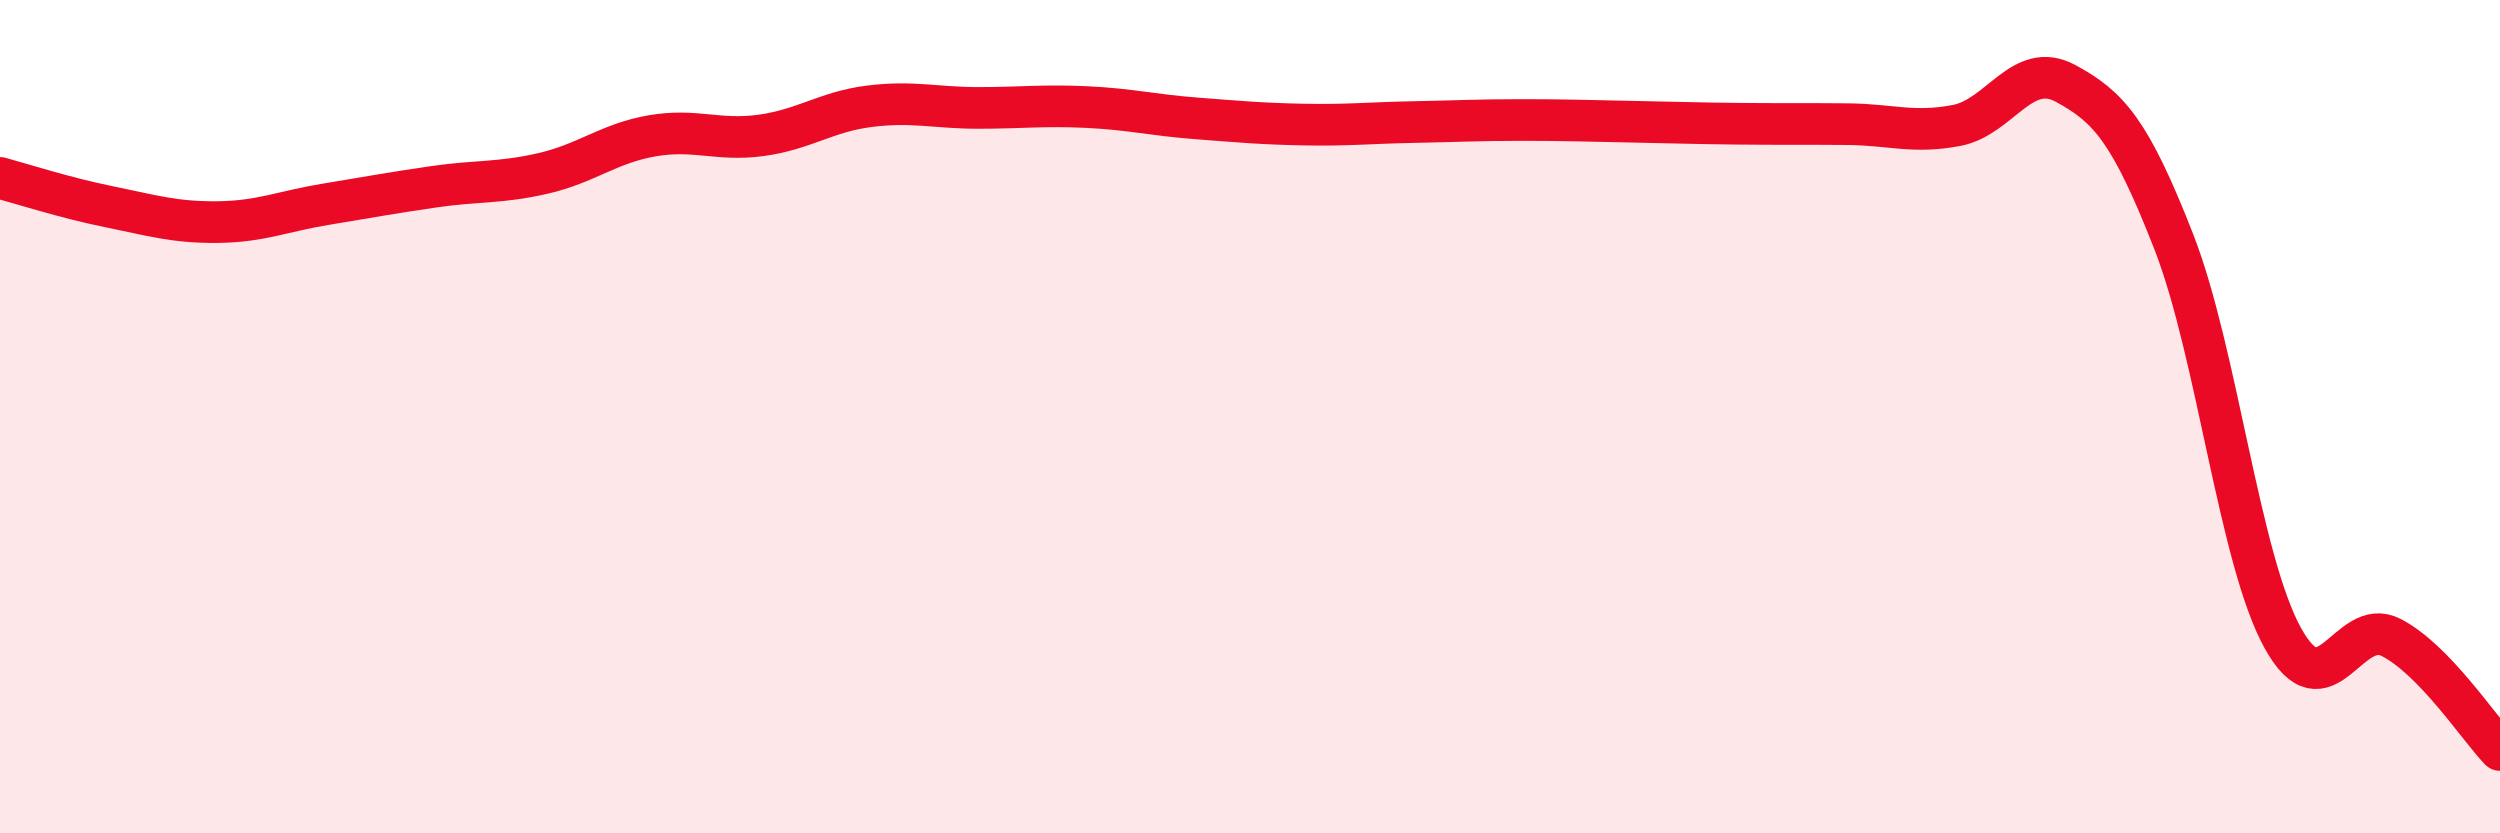
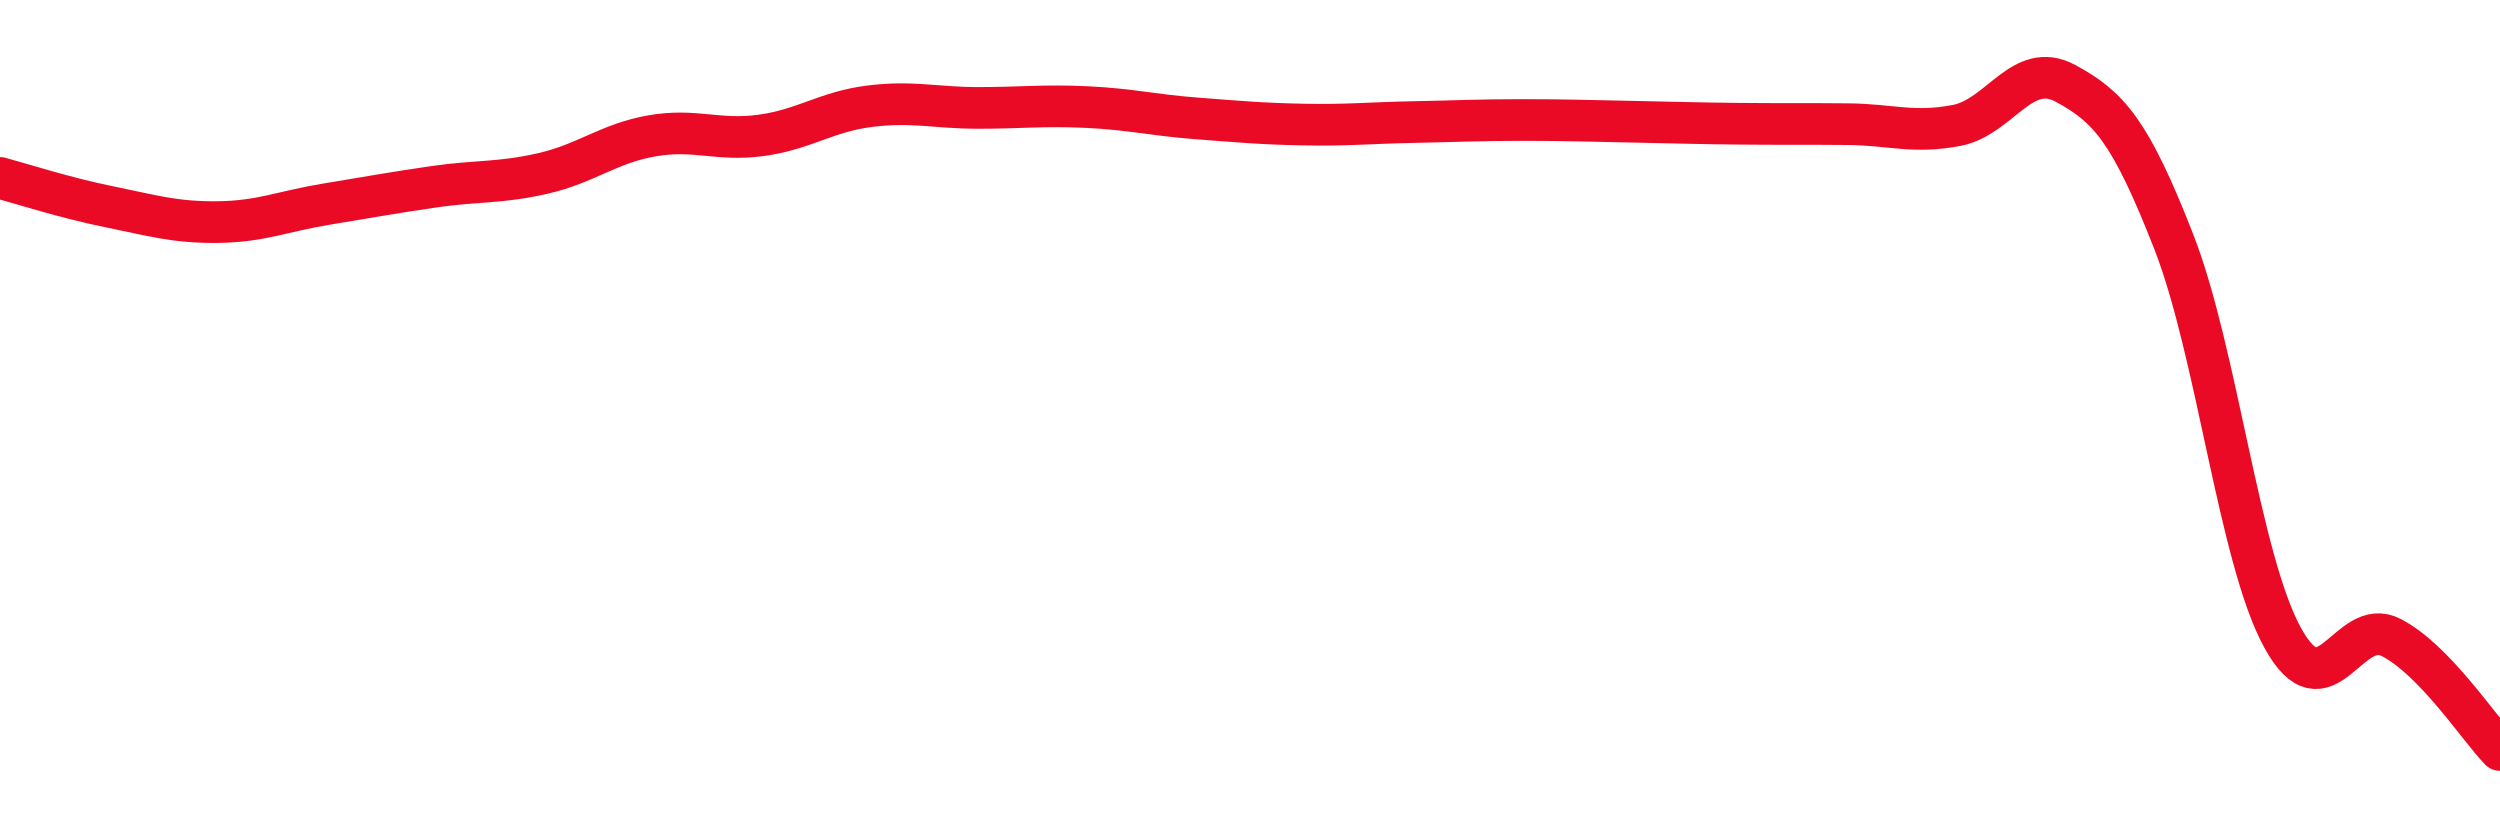
<svg xmlns="http://www.w3.org/2000/svg" width="60" height="20" viewBox="0 0 60 20">
-   <path d="M 0,4.27 C 0.52,4.41 1.57,4.75 2.61,4.96 C 3.65,5.17 4.18,5.34 5.22,5.33 C 6.26,5.32 6.79,5.07 7.83,4.9 C 8.87,4.73 9.39,4.63 10.43,4.48 C 11.47,4.33 12,4.4 13.04,4.16 C 14.08,3.92 14.61,3.44 15.65,3.26 C 16.69,3.08 17.22,3.39 18.26,3.25 C 19.3,3.11 19.83,2.68 20.87,2.55 C 21.91,2.42 22.44,2.59 23.48,2.59 C 24.52,2.59 25.05,2.52 26.09,2.57 C 27.13,2.62 27.66,2.76 28.7,2.84 C 29.74,2.92 30.26,2.97 31.3,2.99 C 32.34,3.01 32.87,2.95 33.91,2.93 C 34.95,2.91 35.48,2.88 36.52,2.88 C 37.56,2.88 38.09,2.9 39.13,2.92 C 40.17,2.94 40.7,2.96 41.74,2.97 C 42.78,2.98 43.31,2.97 44.35,2.98 C 45.39,2.99 45.92,3.21 46.96,3.01 C 48,2.81 48.53,1.44 49.57,2 C 50.61,2.56 51.13,3.14 52.17,5.8 C 53.21,8.46 53.74,13.4 54.78,15.3 C 55.82,17.2 56.35,14.76 57.39,15.3 C 58.43,15.84 59.48,17.46 60,18L60 20L0 20Z" fill="#EB0A25" opacity="0.1" stroke-linecap="round" stroke-linejoin="round" />
  <path d="M 0,4.27 C 0.52,4.41 1.57,4.75 2.61,4.96 C 3.65,5.17 4.18,5.34 5.22,5.33 C 6.26,5.32 6.79,5.07 7.83,4.9 C 8.87,4.73 9.39,4.63 10.43,4.48 C 11.47,4.33 12,4.4 13.04,4.16 C 14.08,3.92 14.61,3.44 15.65,3.26 C 16.69,3.08 17.22,3.39 18.26,3.25 C 19.3,3.11 19.83,2.68 20.87,2.55 C 21.91,2.42 22.44,2.59 23.48,2.59 C 24.52,2.59 25.05,2.52 26.09,2.57 C 27.13,2.62 27.66,2.76 28.7,2.84 C 29.74,2.92 30.26,2.97 31.3,2.99 C 32.34,3.01 32.87,2.95 33.91,2.93 C 34.95,2.91 35.48,2.88 36.52,2.88 C 37.56,2.88 38.09,2.9 39.13,2.92 C 40.17,2.94 40.7,2.96 41.74,2.97 C 42.78,2.98 43.31,2.97 44.35,2.98 C 45.39,2.99 45.92,3.21 46.96,3.01 C 48,2.81 48.53,1.44 49.57,2 C 50.61,2.56 51.13,3.14 52.17,5.8 C 53.21,8.46 53.74,13.4 54.78,15.3 C 55.82,17.2 56.35,14.76 57.39,15.3 C 58.43,15.84 59.48,17.46 60,18" stroke="#EB0A25" stroke-width="1" fill="none" stroke-linecap="round" stroke-linejoin="round" />
</svg>